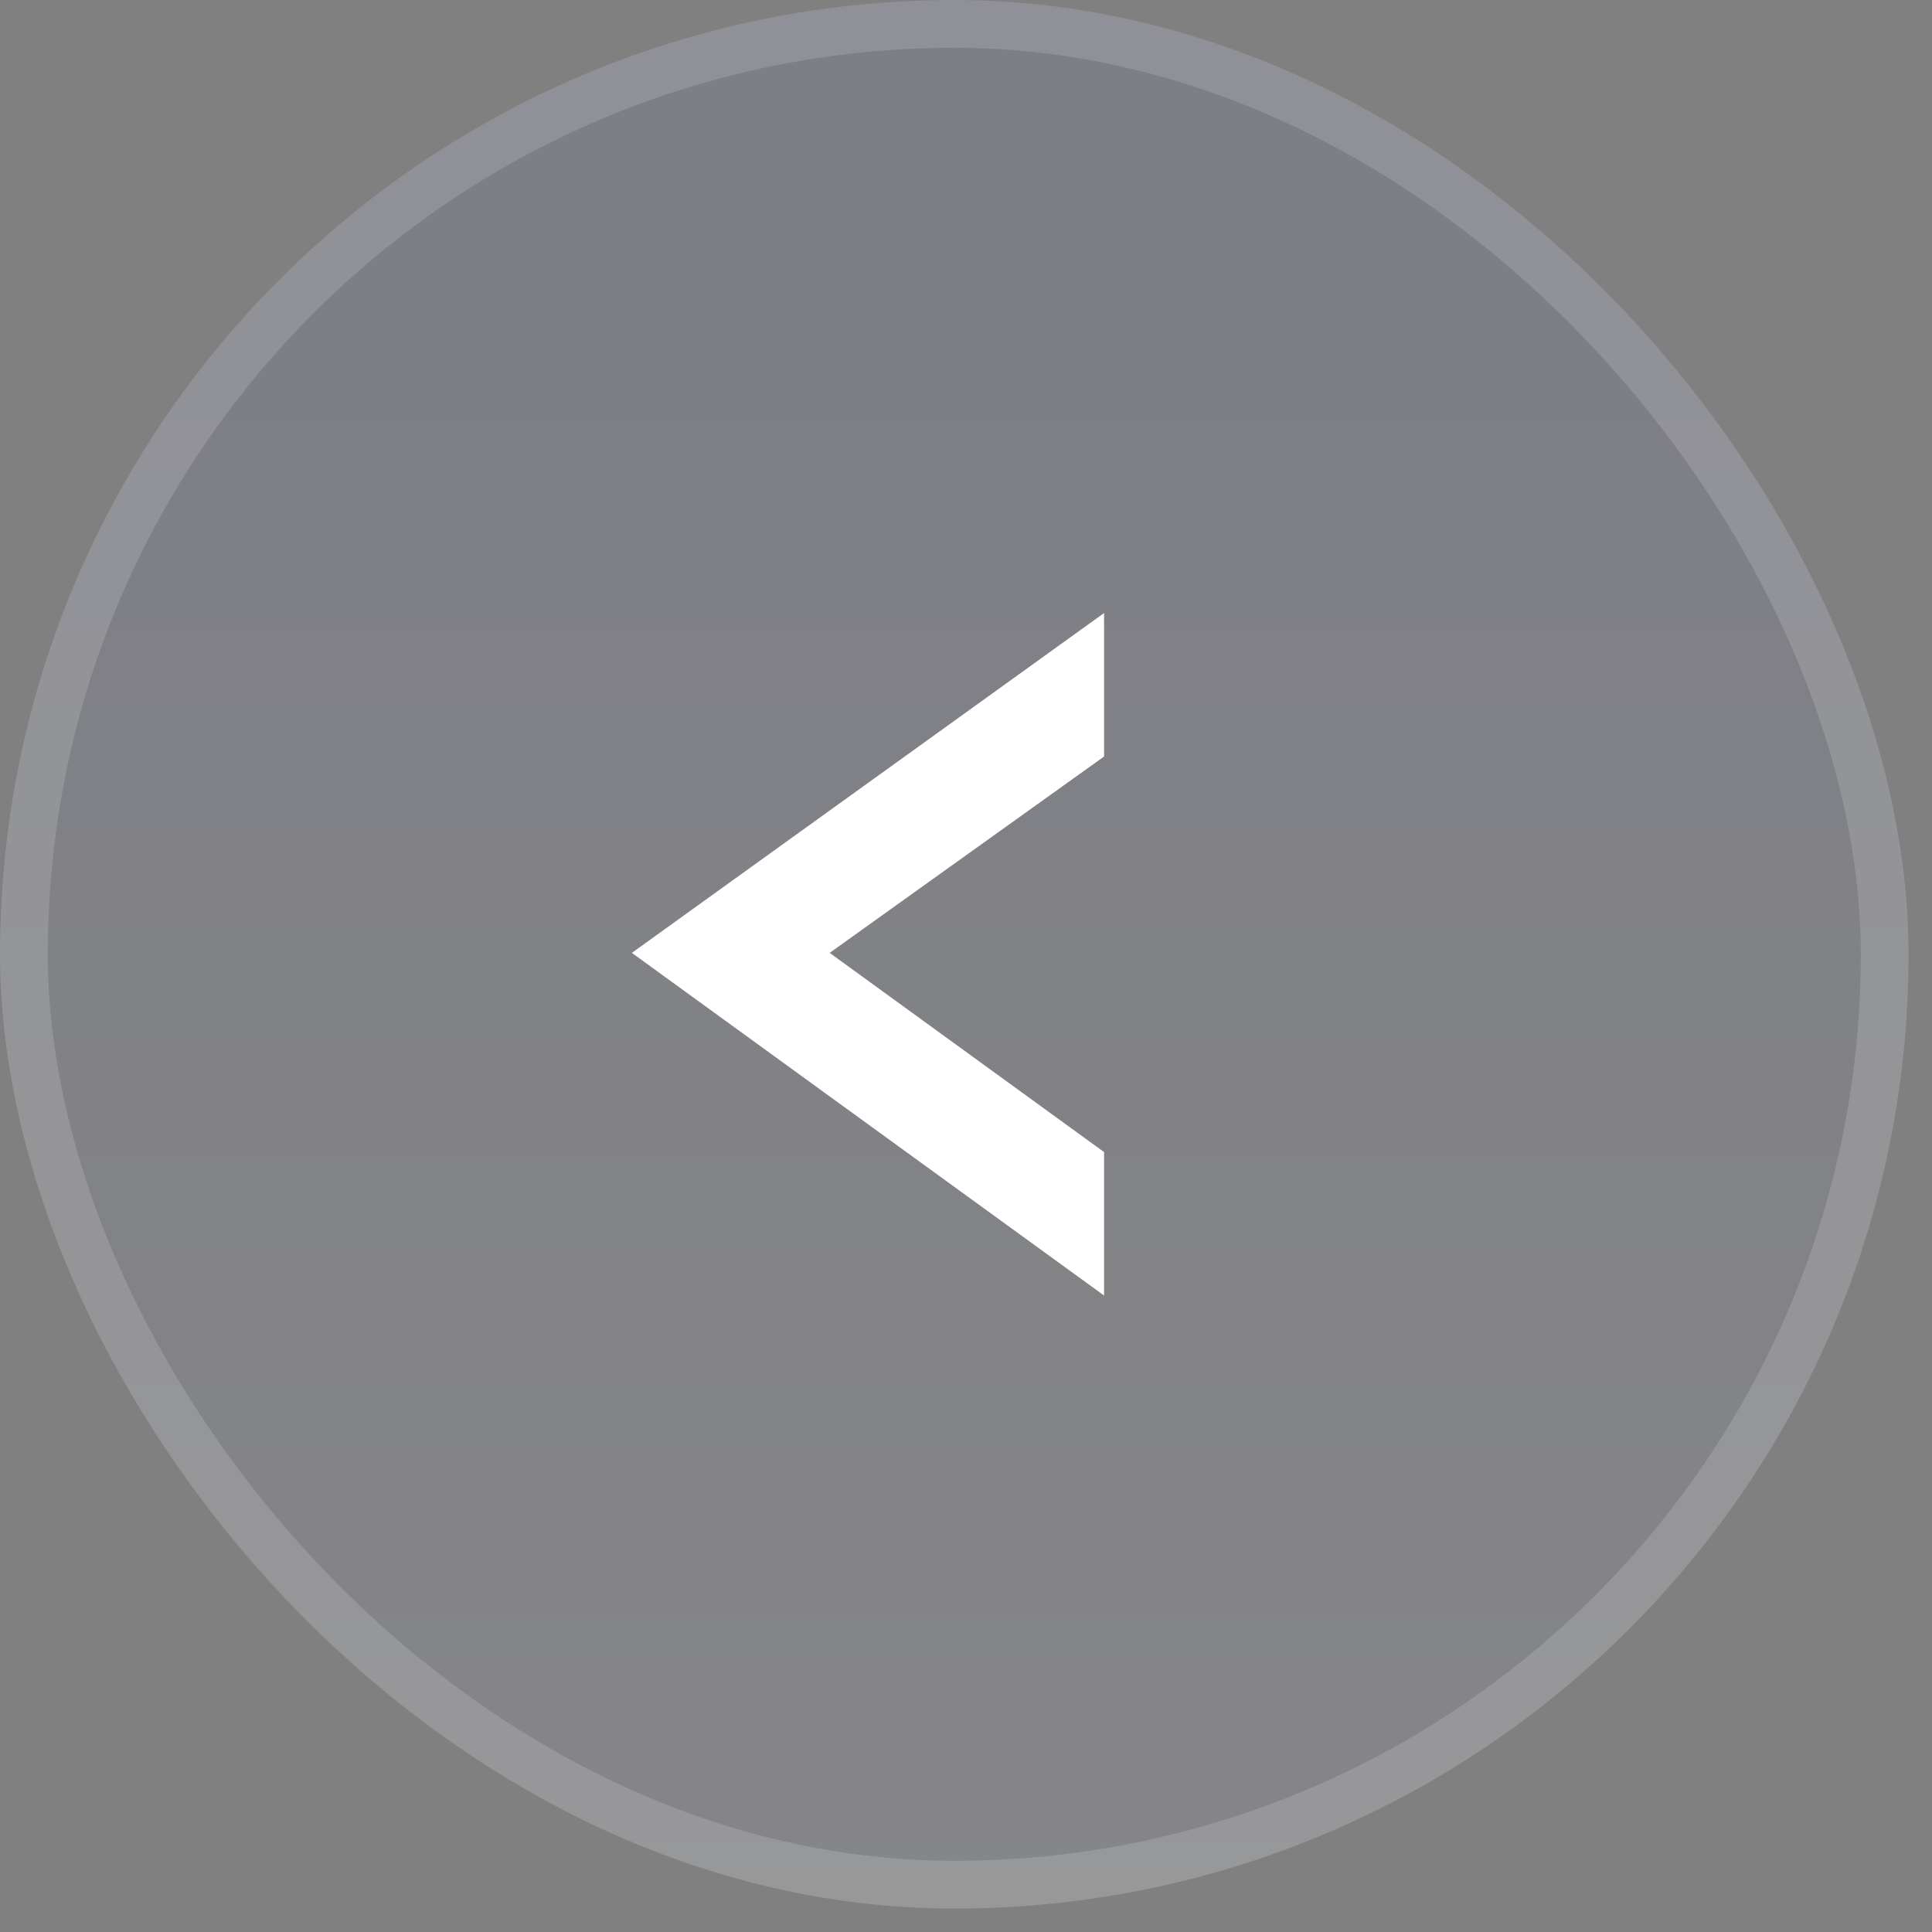
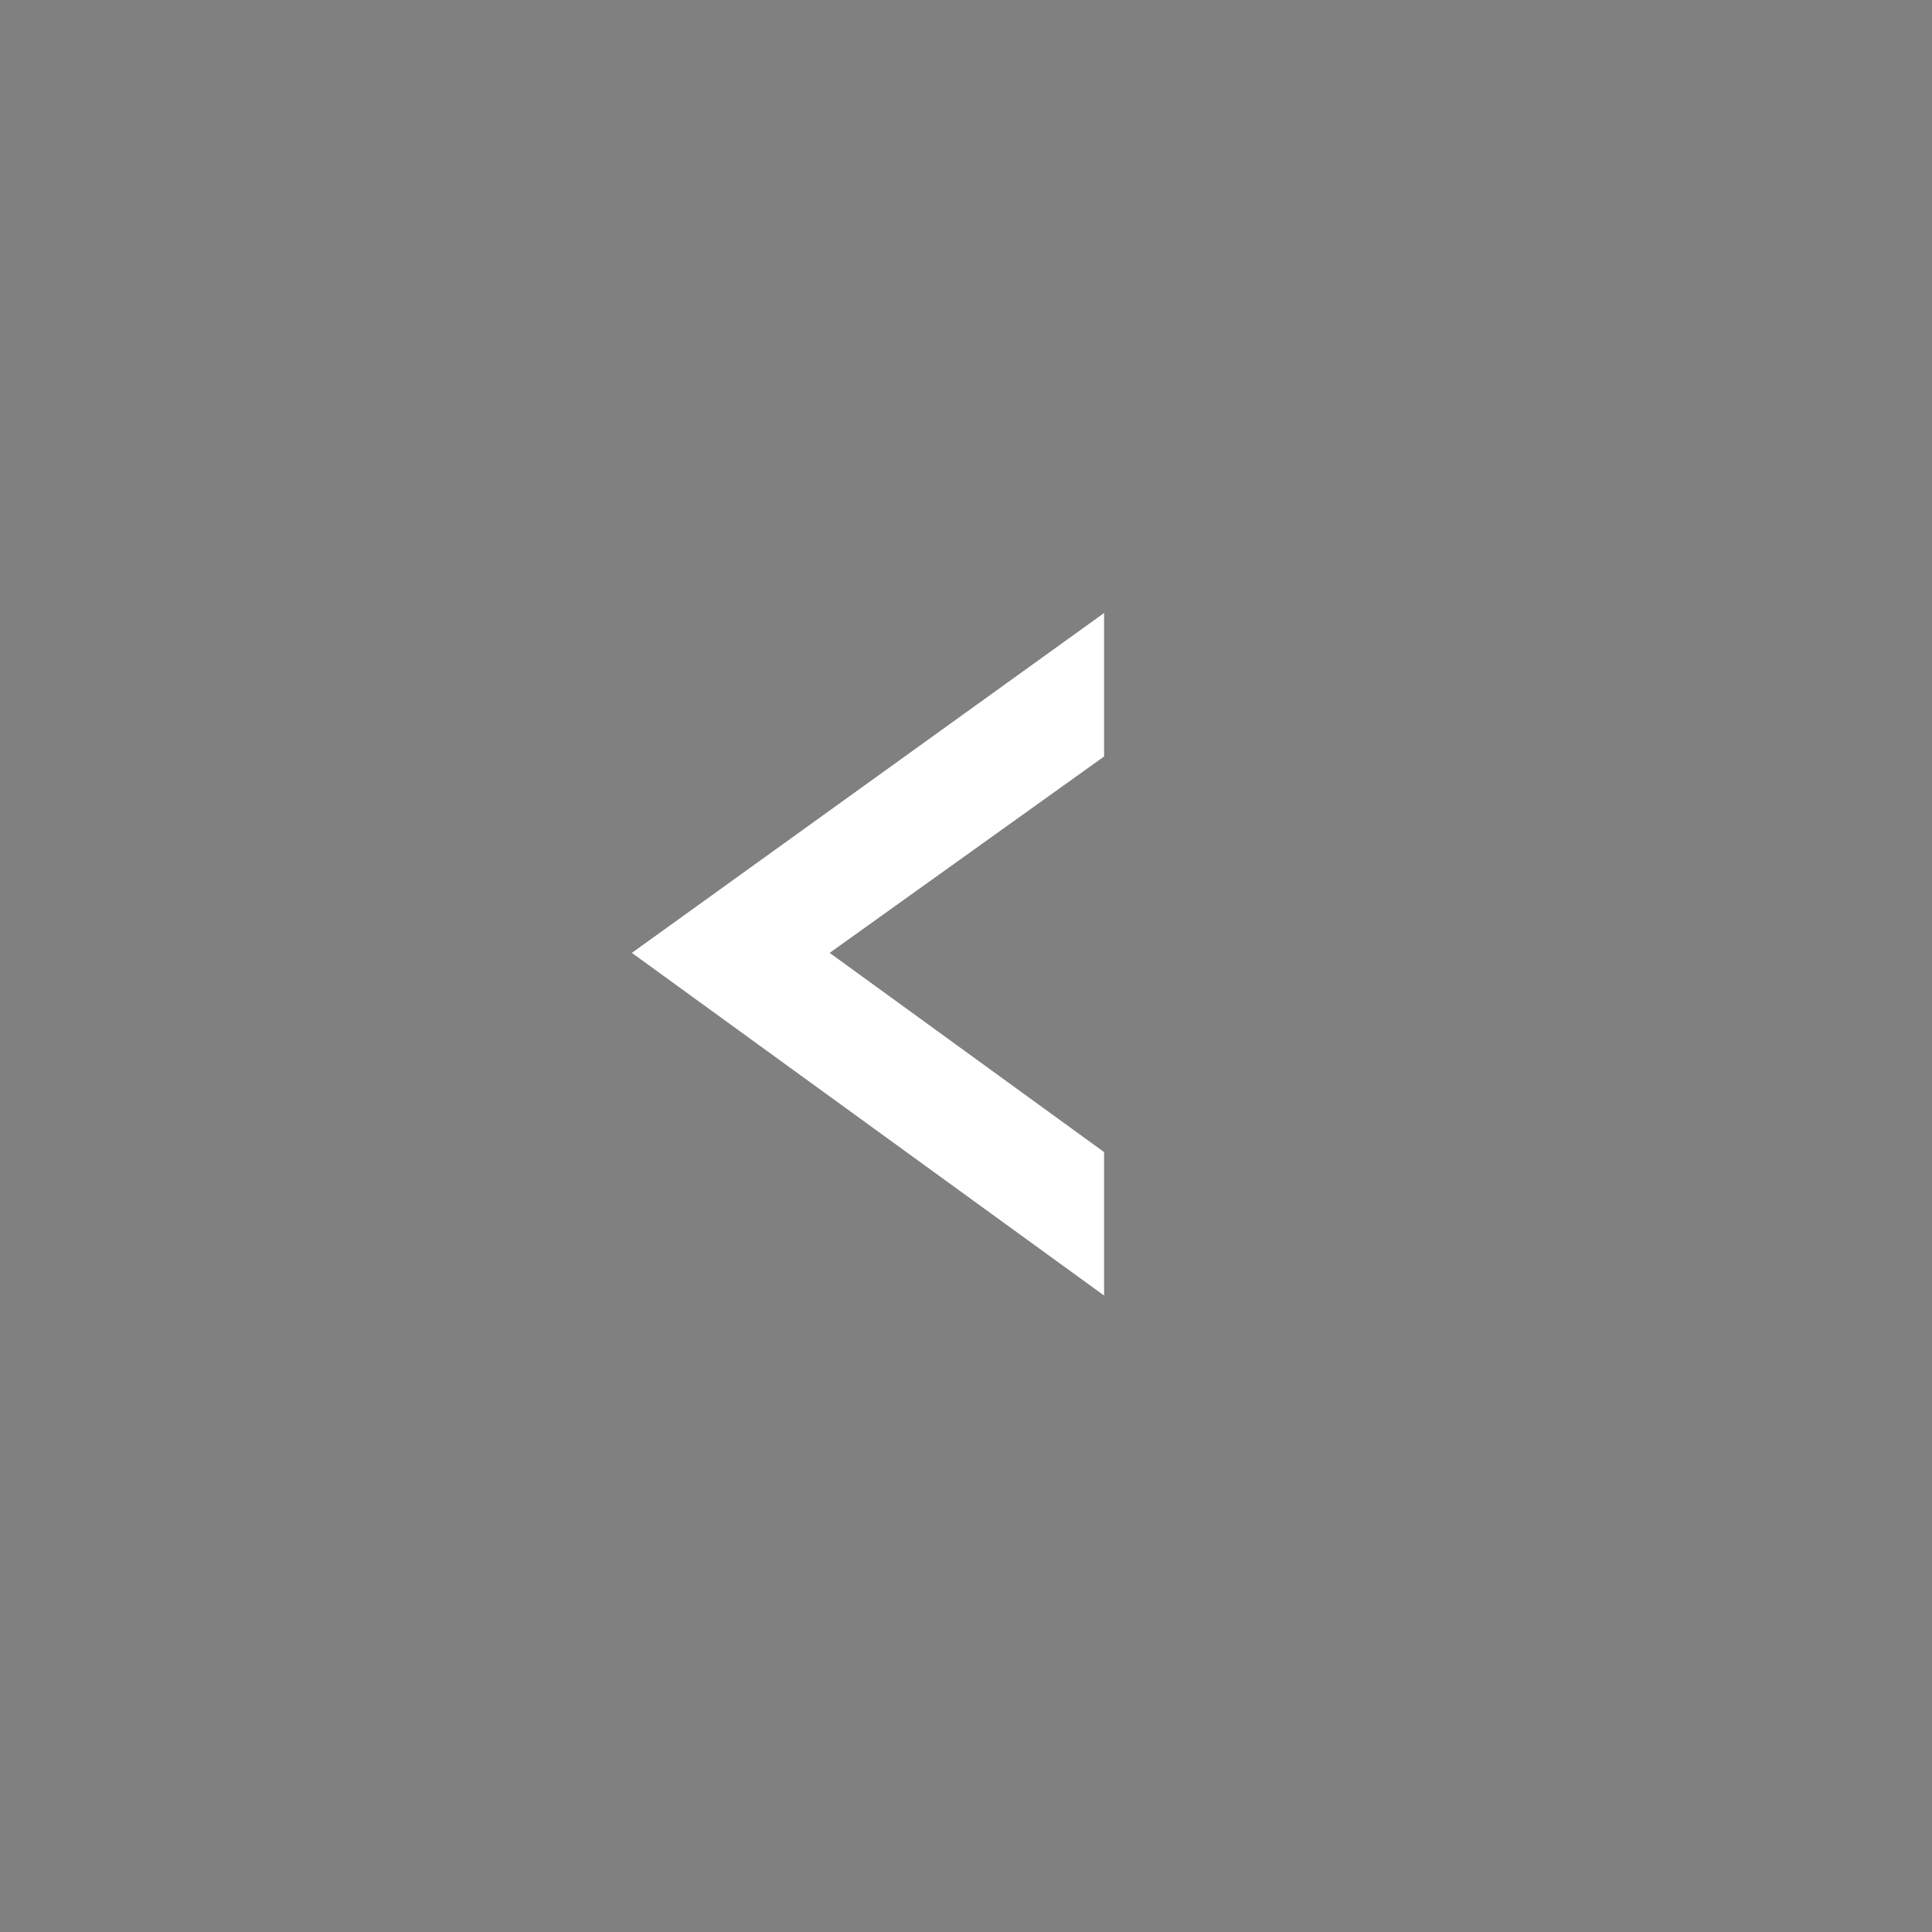
<svg xmlns="http://www.w3.org/2000/svg" width="53" height="53" viewBox="0 0 53 53" fill="none">
  <rect x="0" y="0" width="53" height="53" fill="#808080" stroke="none" />
  <g id="Frame 1000003859">
-     <rect width="52.357" height="52.357" rx="26.179" fill="url(#paint0_linear_4937_2268)" />
-     <rect x="0.656" y="0.656" width="51.046" height="51.046" rx="25.523" stroke="white" stroke-opacity="0.15" stroke-width="1.311" />
    <path id="&lt;" d="M30.288 31.605V35.54L17.334 26.14L30.288 16.817V20.753L22.76 26.14L30.288 31.605Z" fill="white" />
  </g>
  <defs>
    <linearGradient id="paint0_linear_4937_2268" x1="32.081" y1="-12.325" x2="32.081" y2="53.984" gradientUnits="userSpaceOnUse">
      <stop stop-color="#2F40D3" stop-opacity="0.07" />
      <stop offset="1" stop-color="#D6D7E1" stop-opacity="0.07" />
    </linearGradient>
  </defs>
</svg>